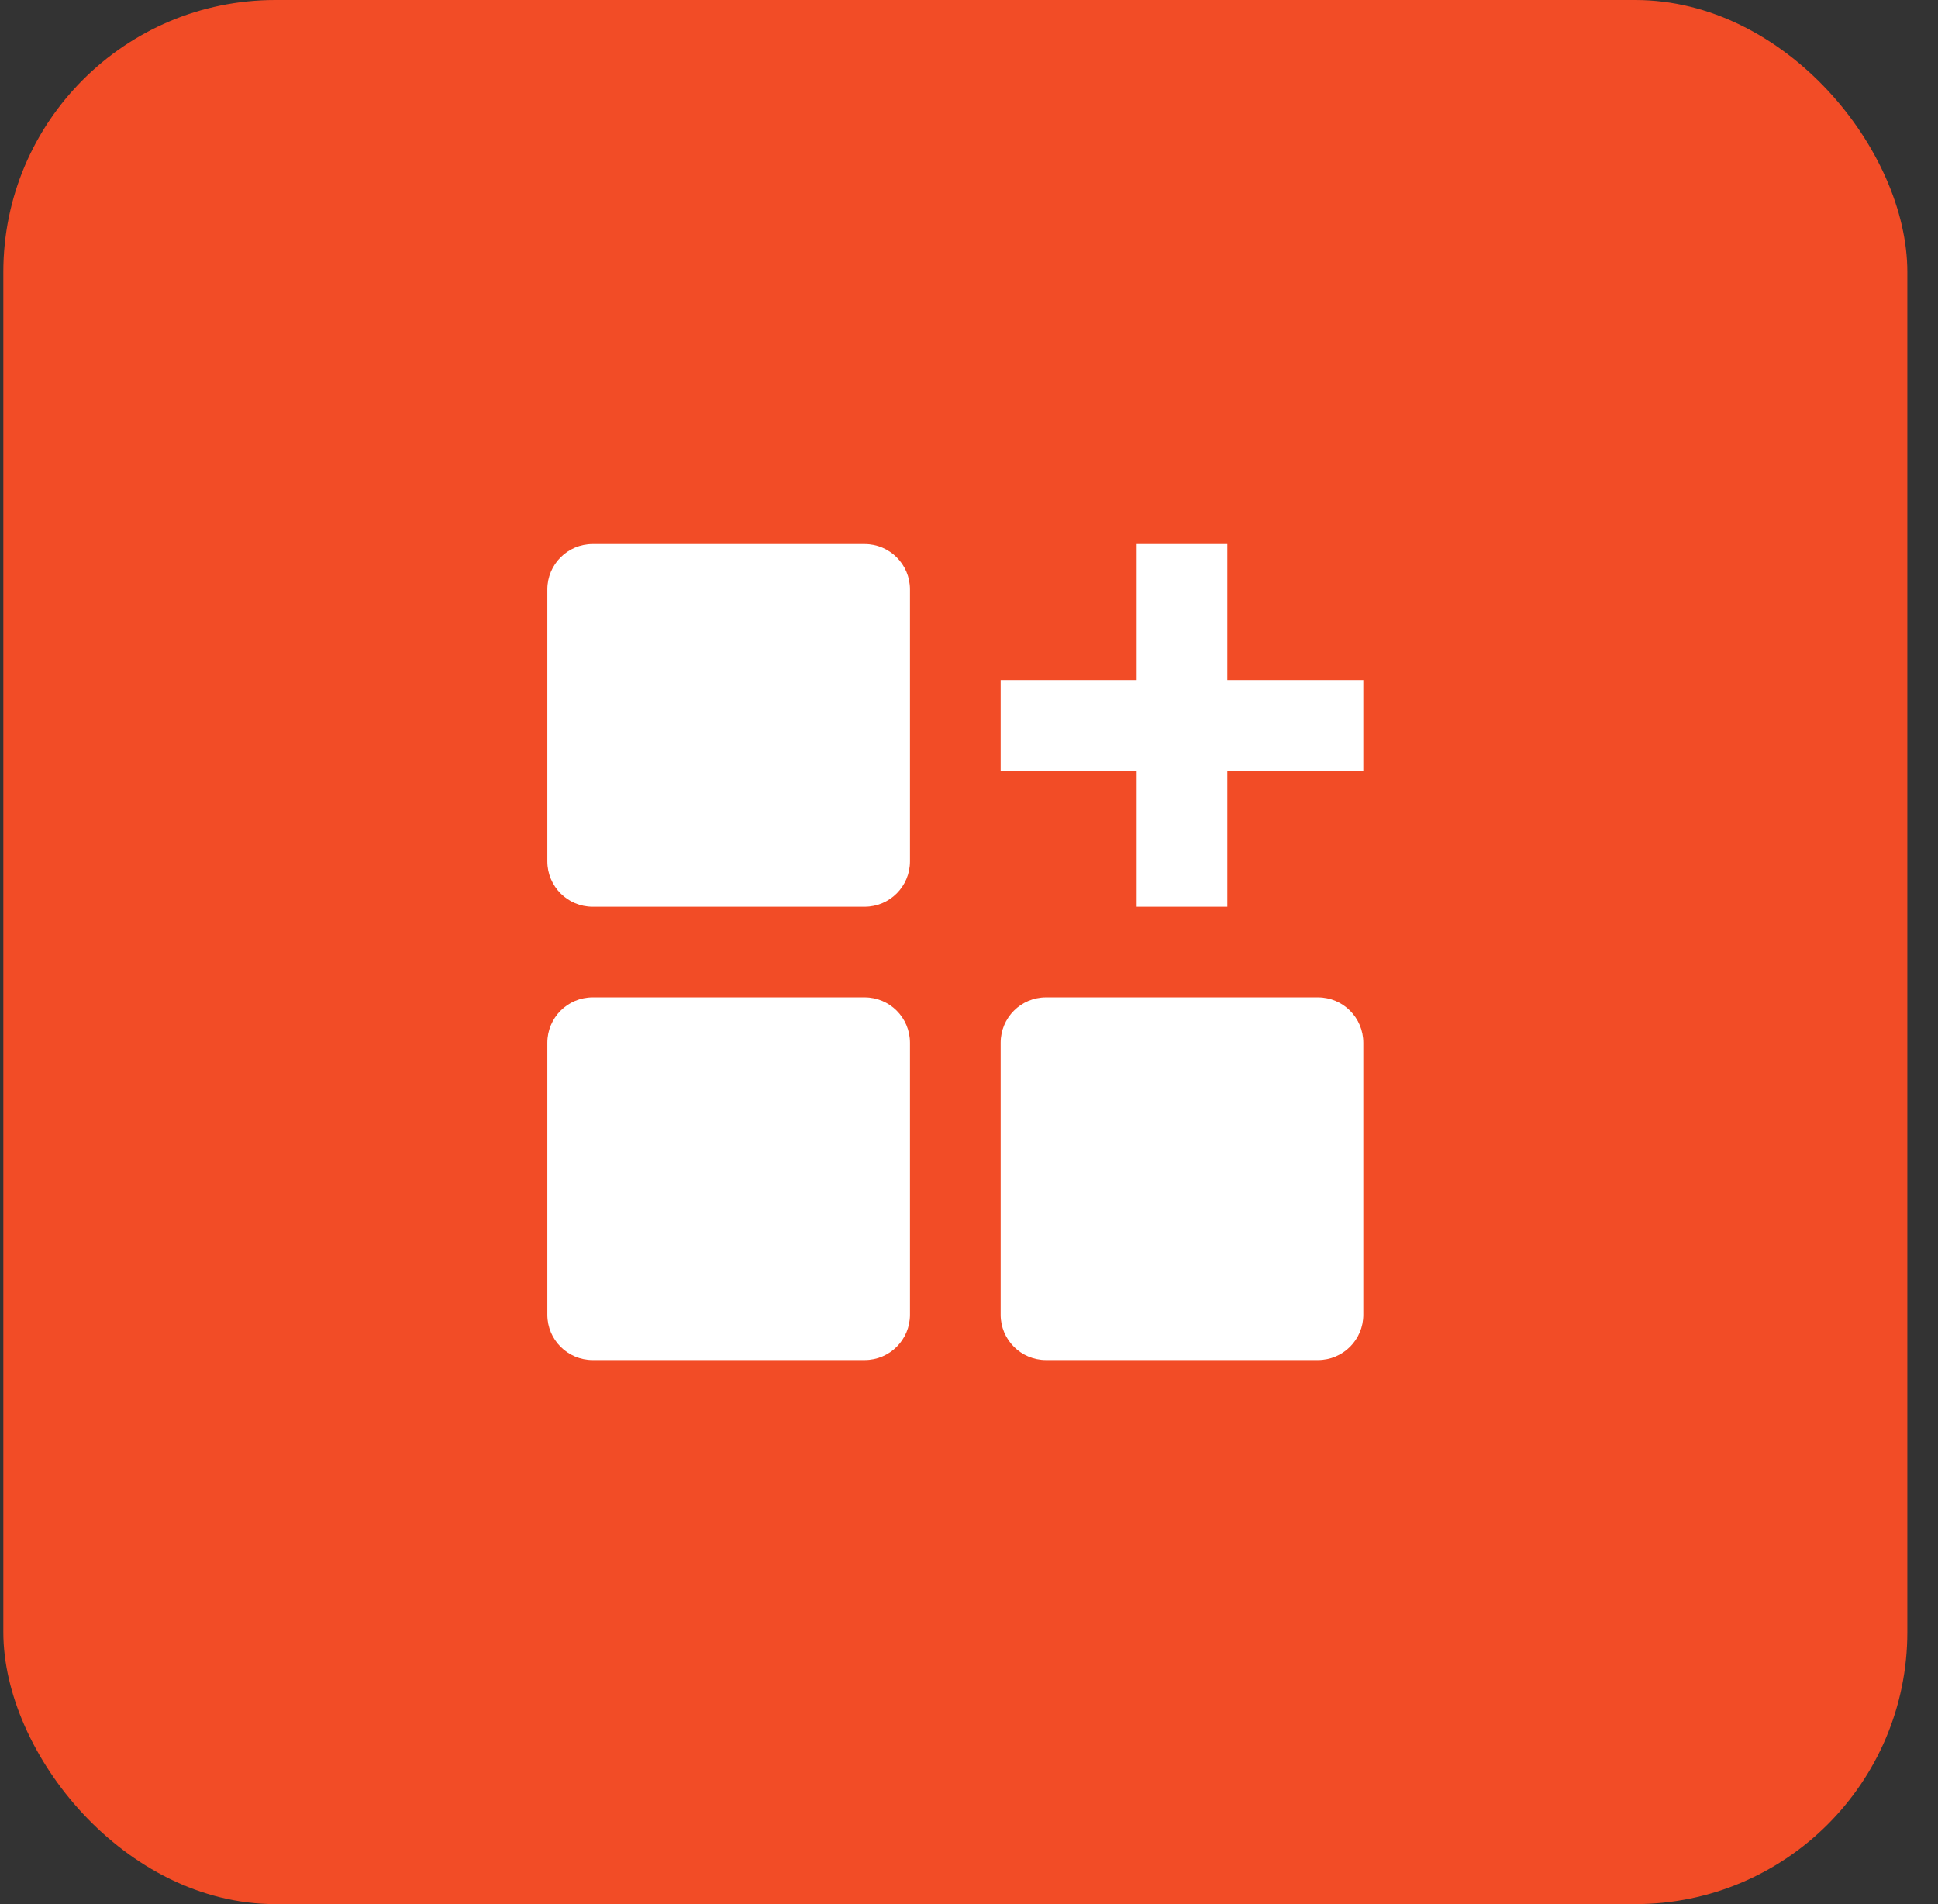
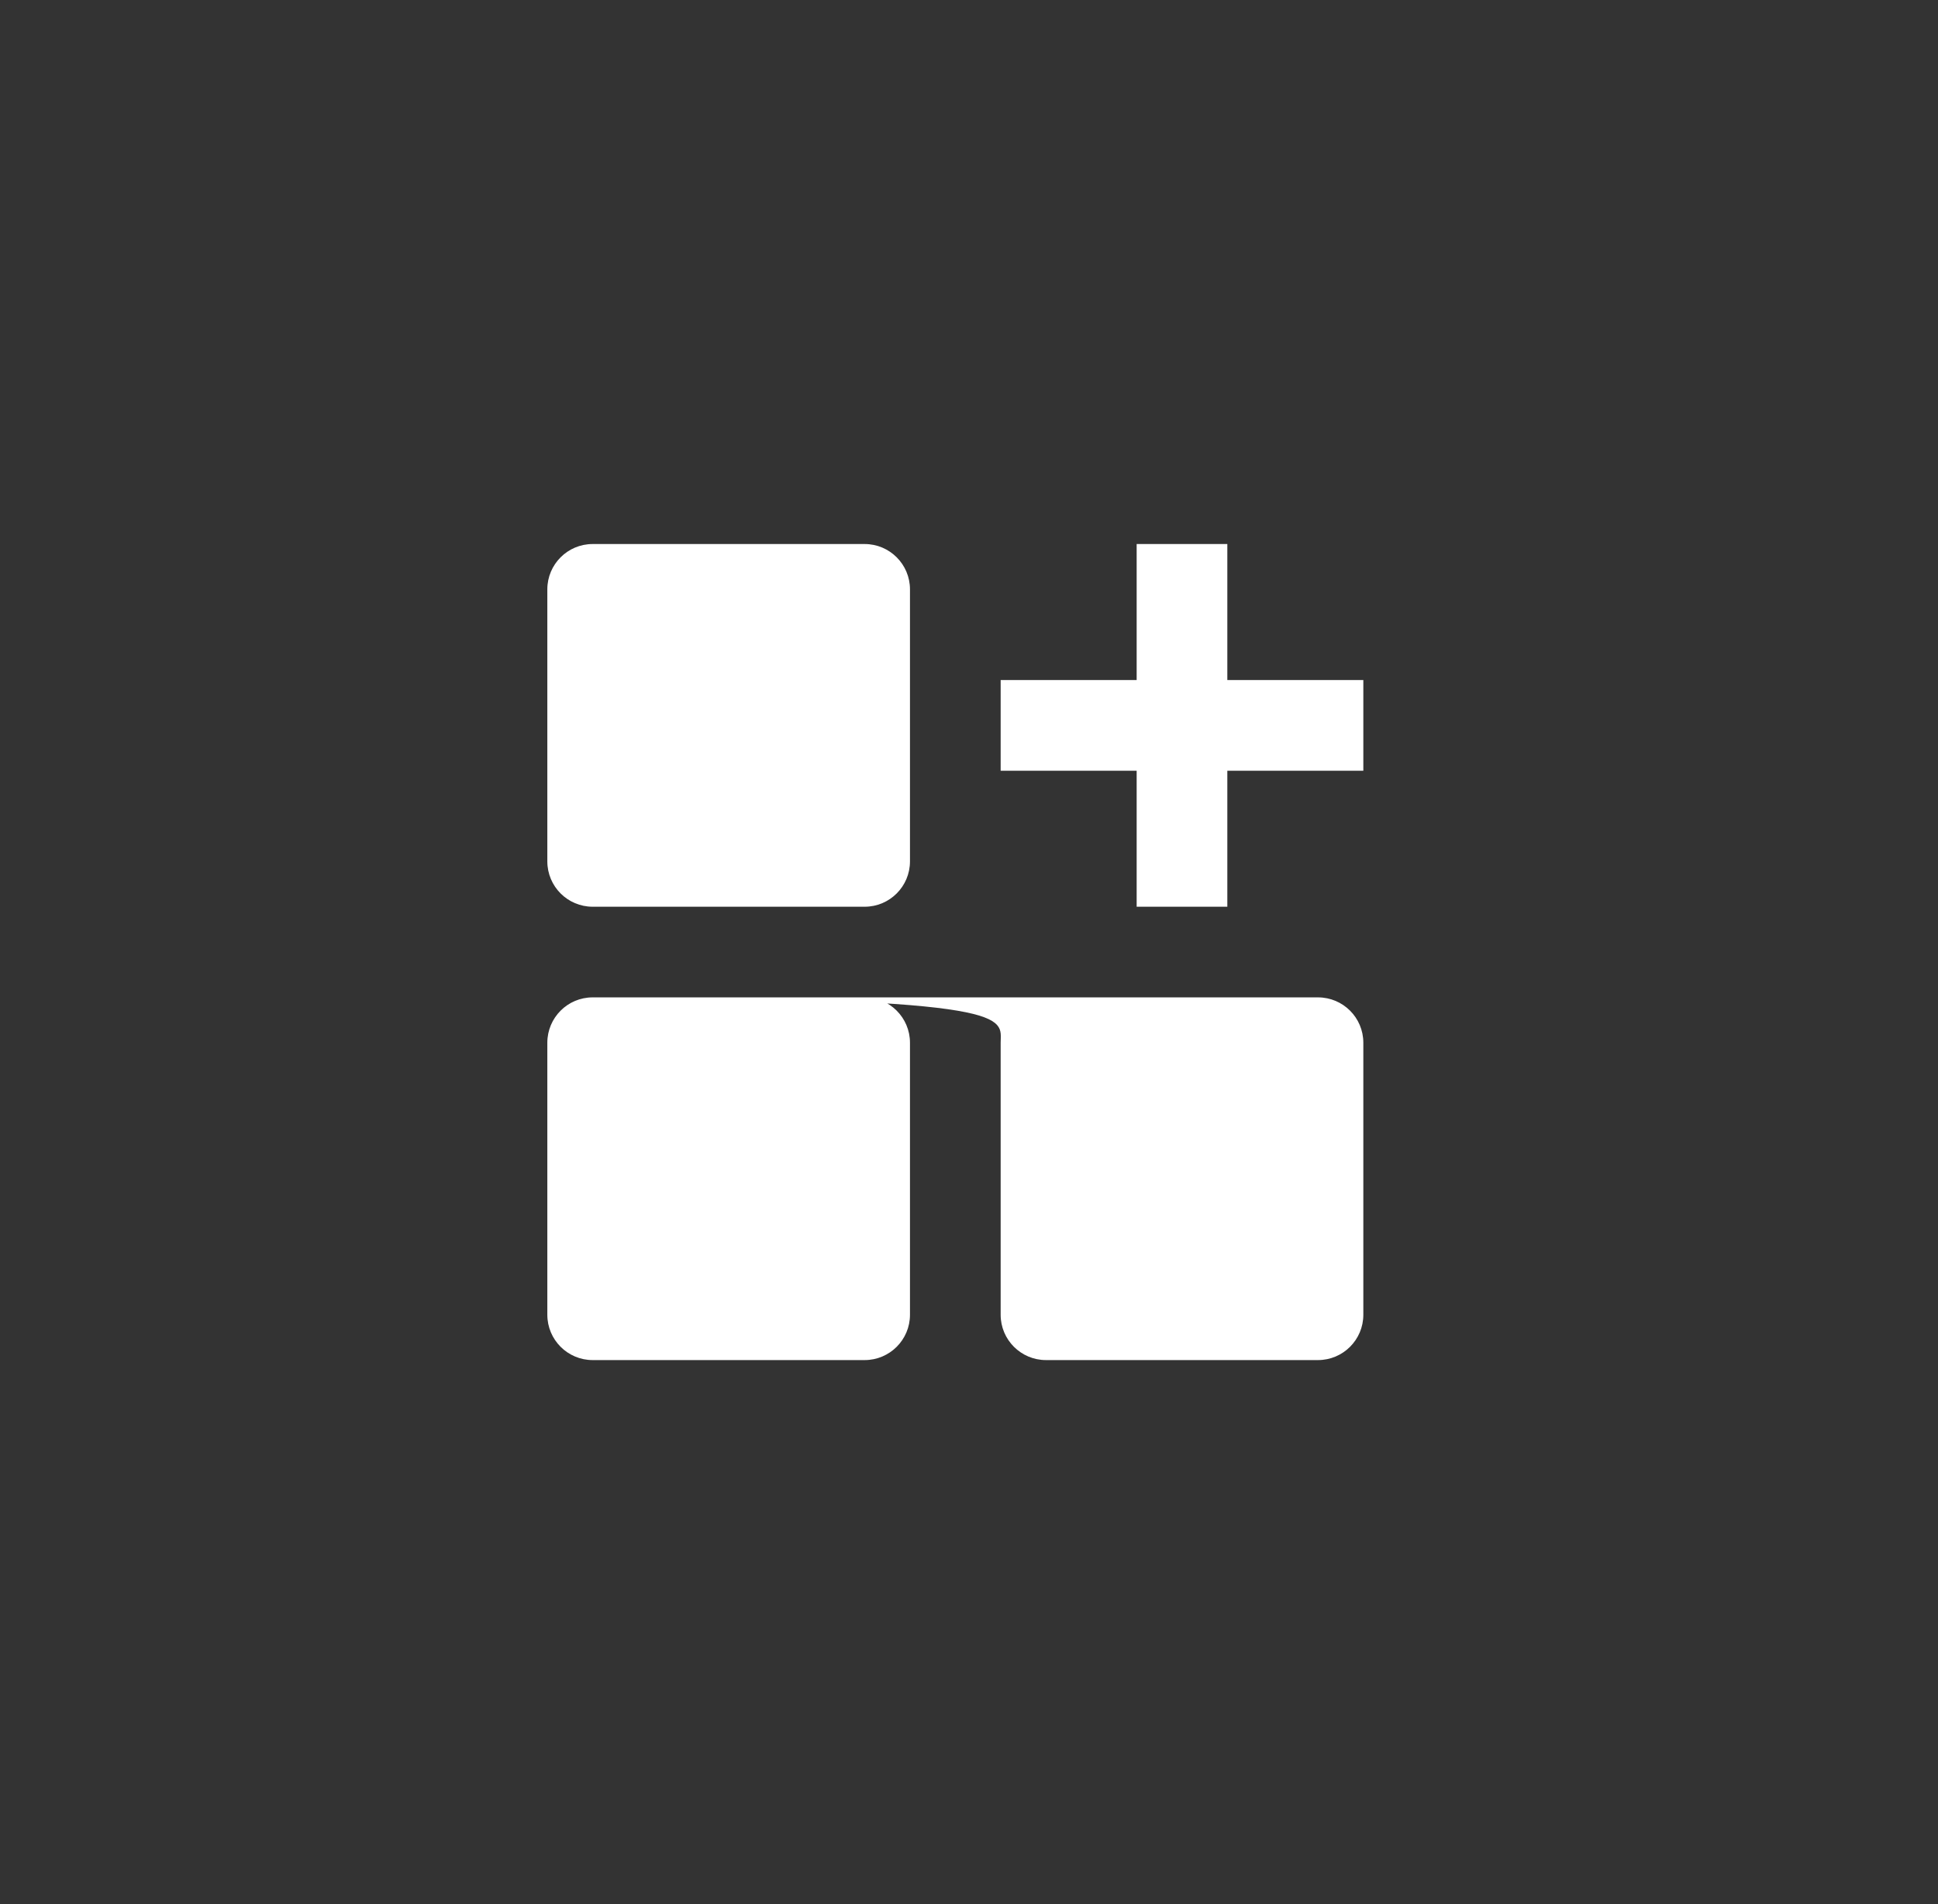
<svg xmlns="http://www.w3.org/2000/svg" width="57" height="56" viewBox="0 0 57 56" fill="none">
  <rect x="0" y="0" width="57" height="56" fill="#333333" stroke="none" />
-   <rect x="0.098" width="56" height="56" rx="8" fill="#F24C26" />
-   <path d="M17.431 16C16.695 16 16.098 16.597 16.098 17.333V25.333C16.098 26.07 16.695 26.667 17.431 26.667H25.431C26.167 26.667 26.764 26.07 26.764 25.333V17.333C26.764 16.597 26.167 16 25.431 16H17.431ZM17.431 29.333C16.695 29.333 16.098 29.93 16.098 30.667V38.667C16.098 39.403 16.695 40 17.431 40H25.431C26.167 40 26.764 39.403 26.764 38.667V30.667C26.764 29.93 26.167 29.333 25.431 29.333H17.431ZM30.764 29.333C30.028 29.333 29.431 29.93 29.431 30.667V38.667C29.431 39.403 30.028 40 30.764 40H38.764C39.501 40 40.098 39.403 40.098 38.667V30.667C40.098 29.93 39.501 29.333 38.764 29.333H30.764ZM33.431 26.667V22.667H29.431V20H33.431V16H36.098V20H40.098V22.667H36.098V26.667H33.431Z" fill="white" />
+   <path d="M17.431 16C16.695 16 16.098 16.597 16.098 17.333V25.333C16.098 26.07 16.695 26.667 17.431 26.667H25.431C26.167 26.667 26.764 26.07 26.764 25.333V17.333C26.764 16.597 26.167 16 25.431 16H17.431ZM17.431 29.333C16.695 29.333 16.098 29.93 16.098 30.667V38.667C16.098 39.403 16.695 40 17.431 40H25.431C26.167 40 26.764 39.403 26.764 38.667V30.667C26.764 29.93 26.167 29.333 25.431 29.333H17.431ZC30.028 29.333 29.431 29.93 29.431 30.667V38.667C29.431 39.403 30.028 40 30.764 40H38.764C39.501 40 40.098 39.403 40.098 38.667V30.667C40.098 29.93 39.501 29.333 38.764 29.333H30.764ZM33.431 26.667V22.667H29.431V20H33.431V16H36.098V20H40.098V22.667H36.098V26.667H33.431Z" fill="white" />
</svg>